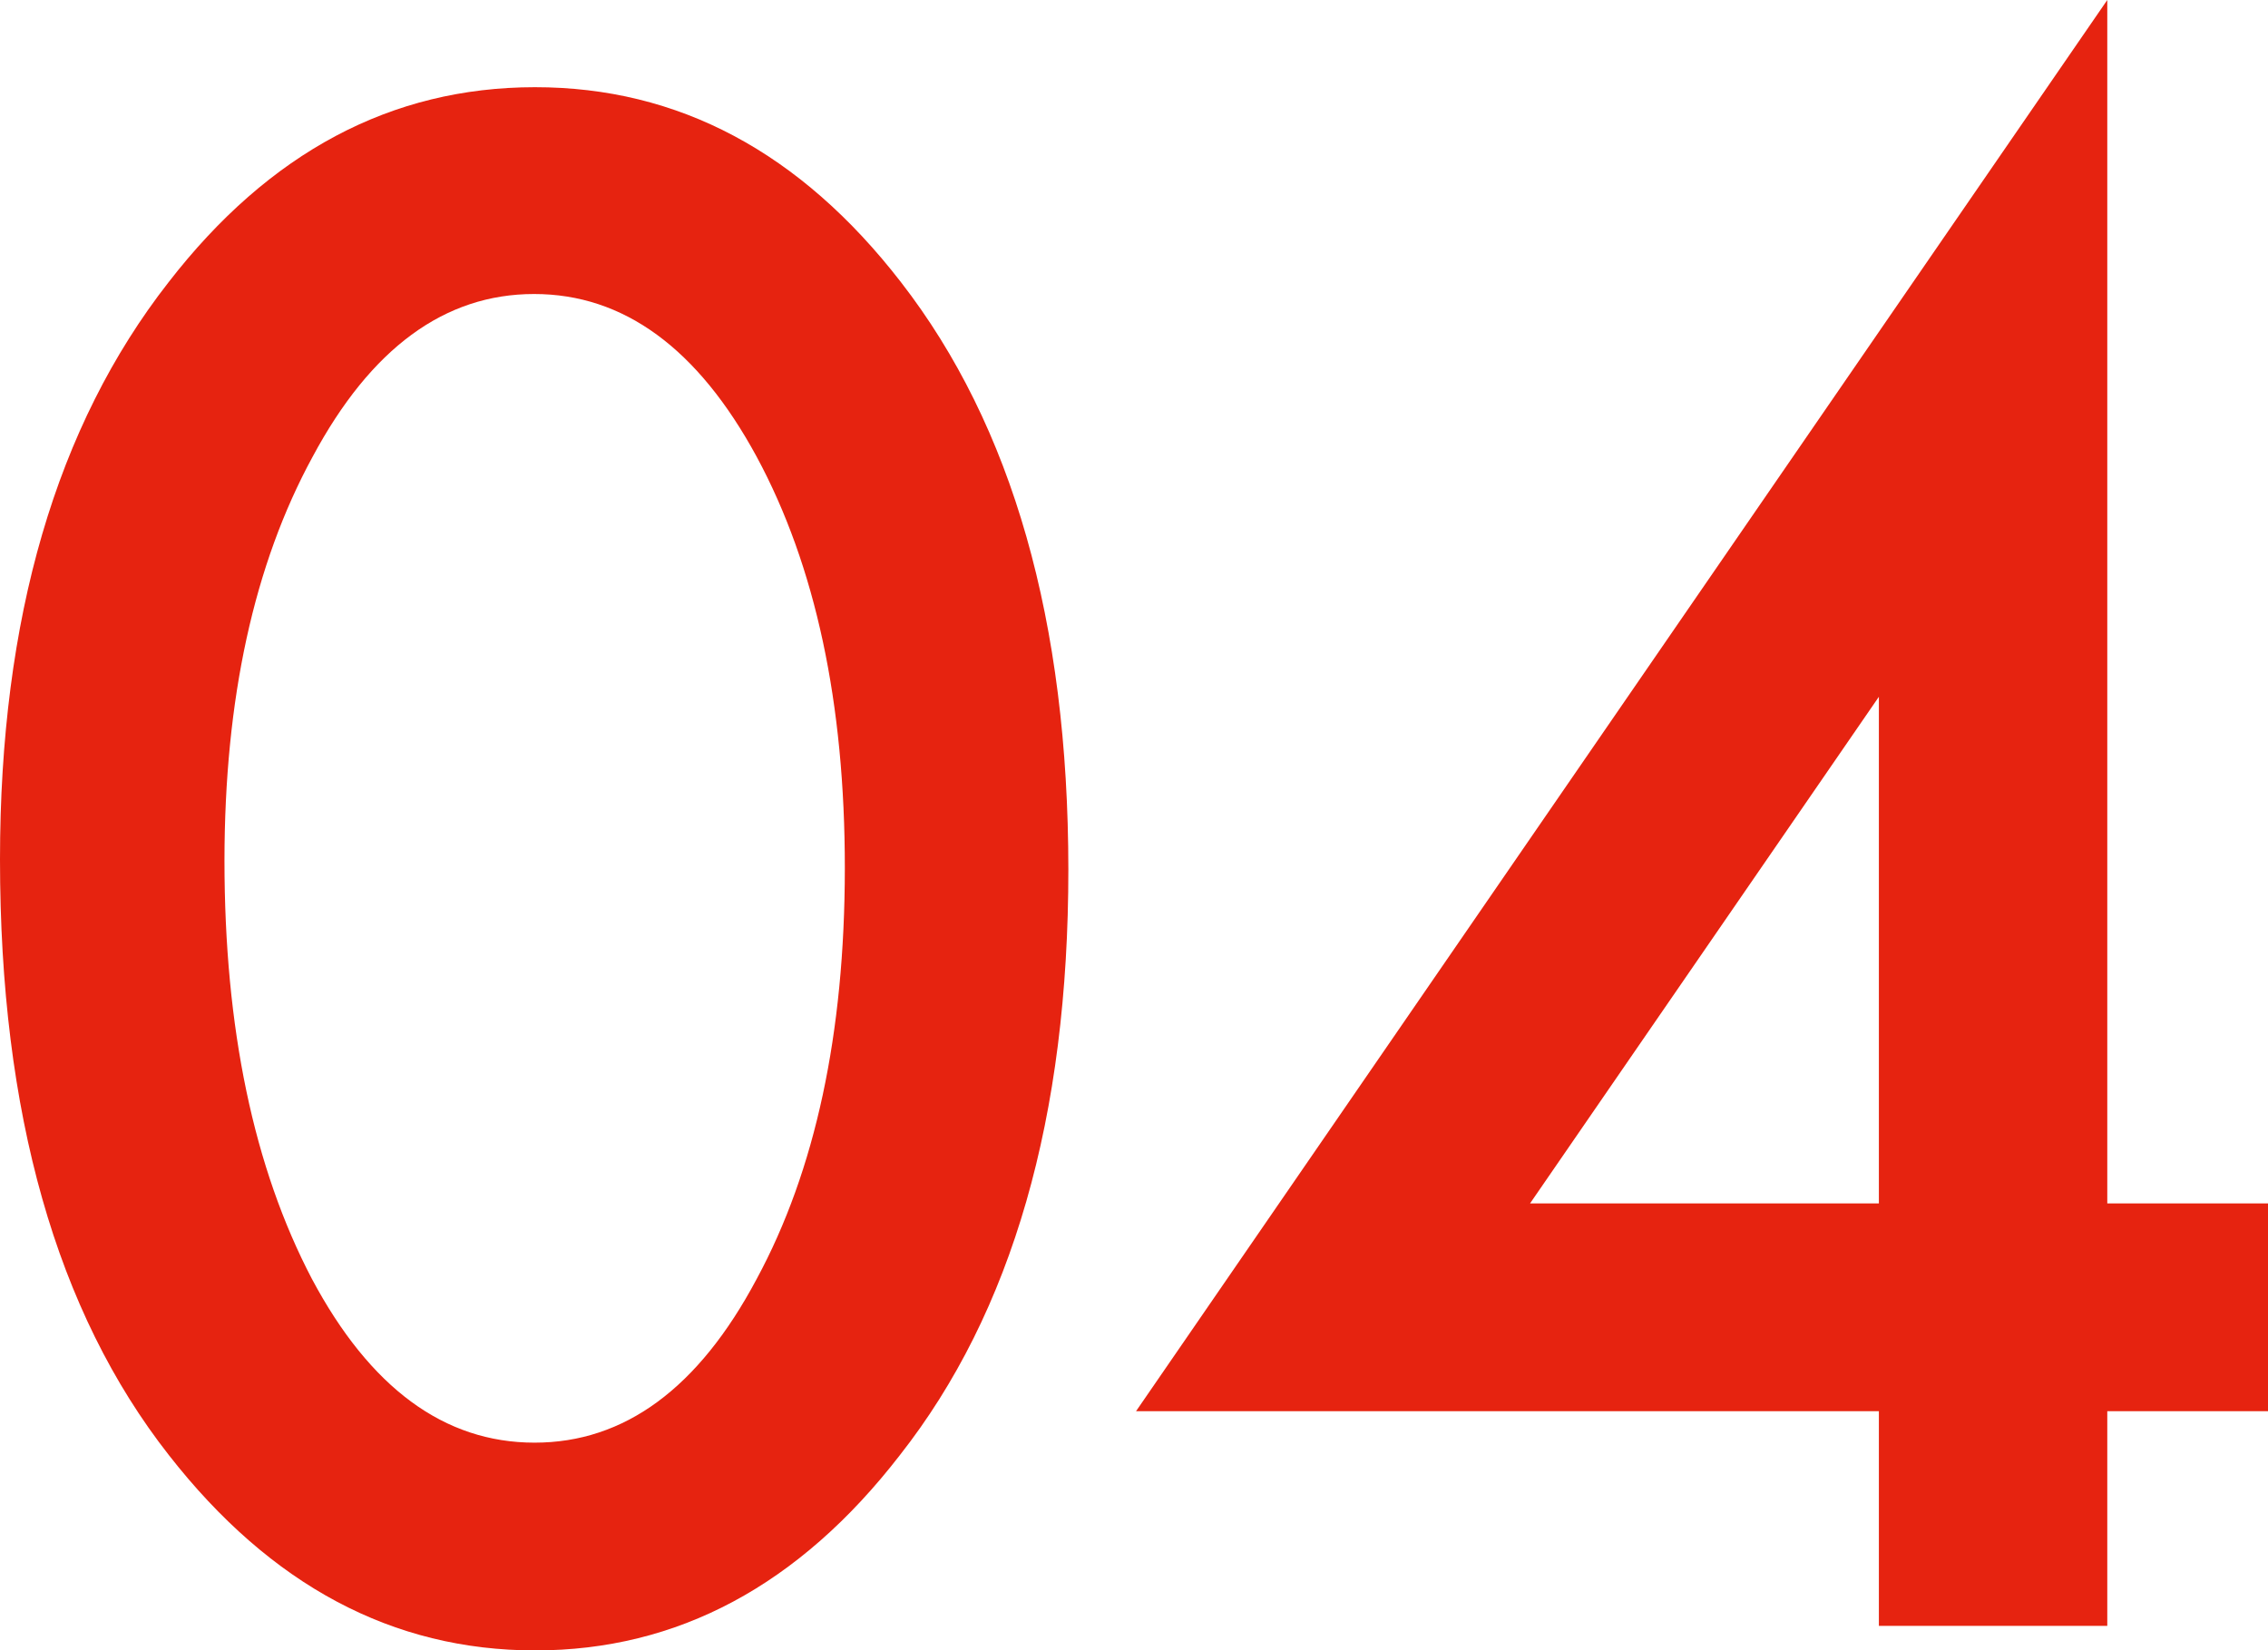
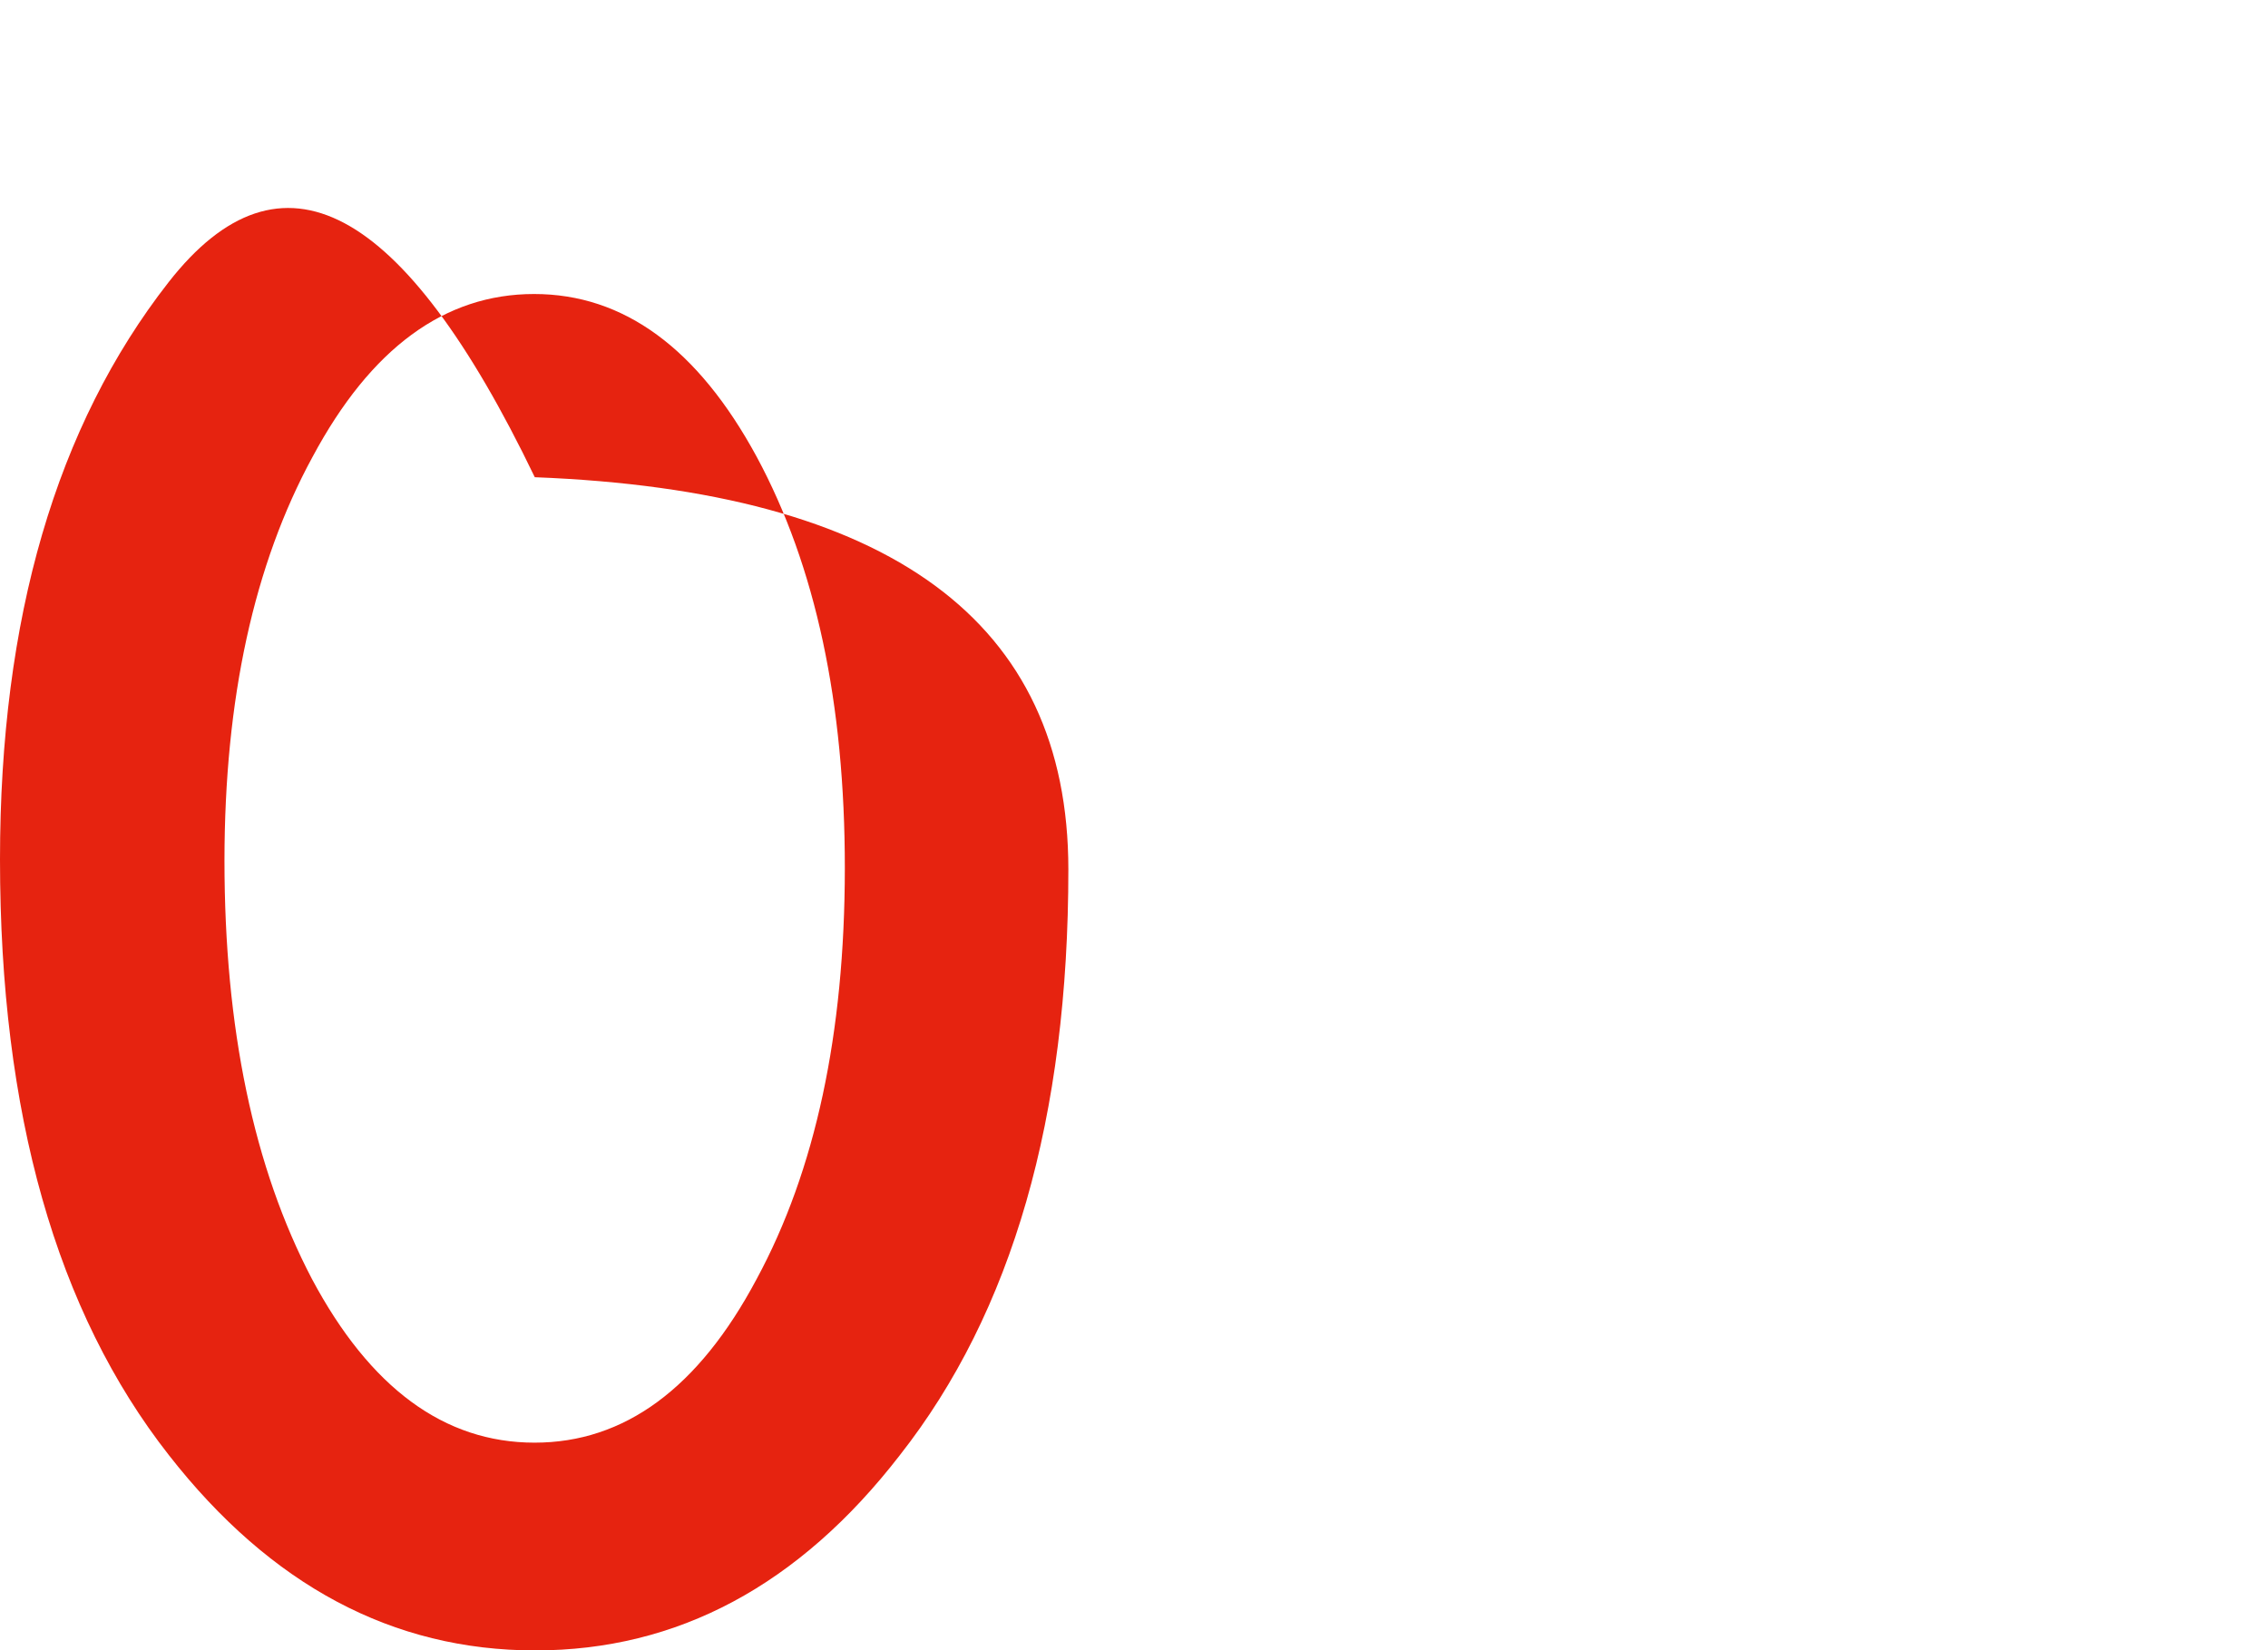
<svg xmlns="http://www.w3.org/2000/svg" viewBox="0 0 167.22 121.7">
  <defs>
    <style>.cls-1{fill:#e62310;}</style>
  </defs>
  <g id="レイヤー_2" data-name="レイヤー 2">
    <g id="レイヤー_1-2" data-name="レイヤー 1">
-       <path class="cls-1" d="M0,63.38Q0,36.71,12.43,20.81q11.13-14.37,27-14.38t27,14.38Q78.76,36.71,78.77,64.1T66.34,107.31Q55.21,121.7,39.46,121.7t-27-14.39Q0,91.43,0,63.38Zm16.55.07Q16.55,82,23,94.31q6.43,12.06,16.4,12.07T55.79,94.31q6.49-12,6.5-30.28t-6.5-30.35q-6.51-12-16.41-12t-16.33,12Q16.56,45.59,16.55,63.45Z" />
-       <path class="cls-1" d="M155.37,88.74h11.85v15.32H155.37v15.83H138.53V104.06H83.76L155.37,0Zm-16.84,0V51.38L112.81,88.74Z" />
+       <path class="cls-1" d="M0,63.38Q0,36.71,12.43,20.81t27,14.38Q78.76,36.71,78.77,64.1T66.34,107.31Q55.21,121.7,39.46,121.7t-27-14.39Q0,91.43,0,63.38Zm16.55.07Q16.55,82,23,94.31q6.43,12.06,16.4,12.07T55.79,94.31q6.49-12,6.5-30.28t-6.5-30.35q-6.51-12-16.41-12t-16.33,12Q16.56,45.59,16.55,63.45Z" />
    </g>
  </g>
</svg>